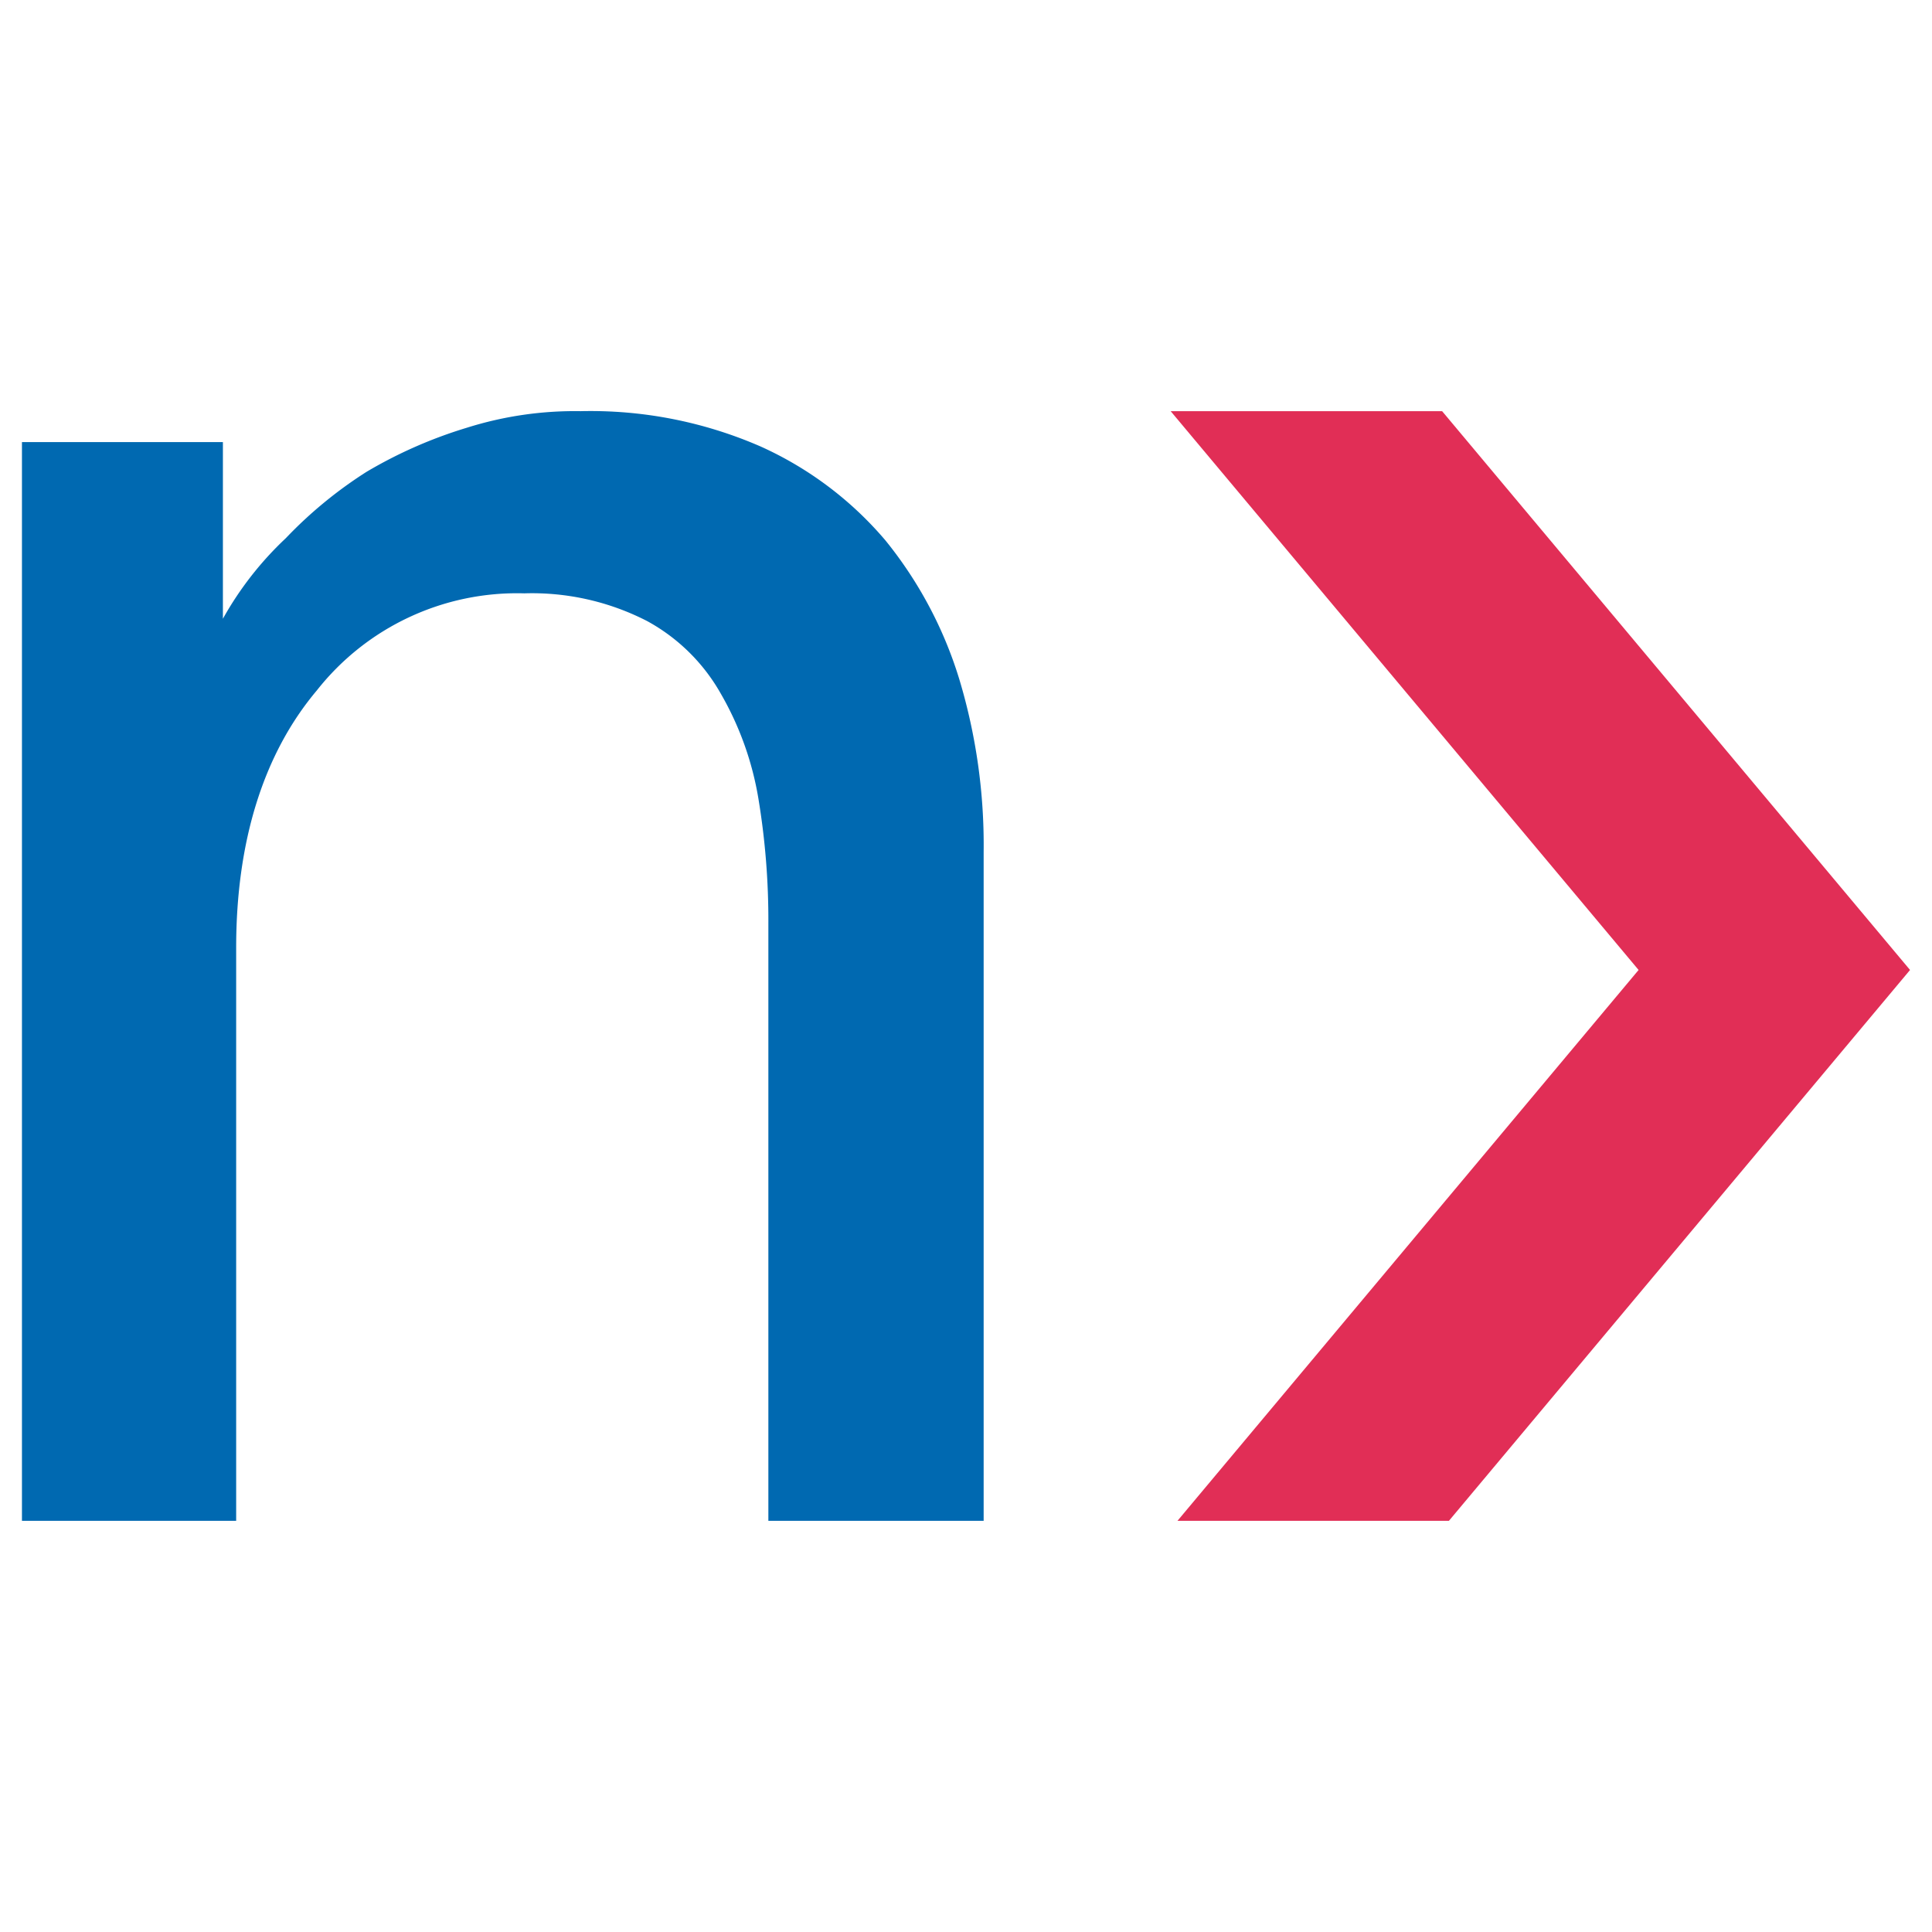
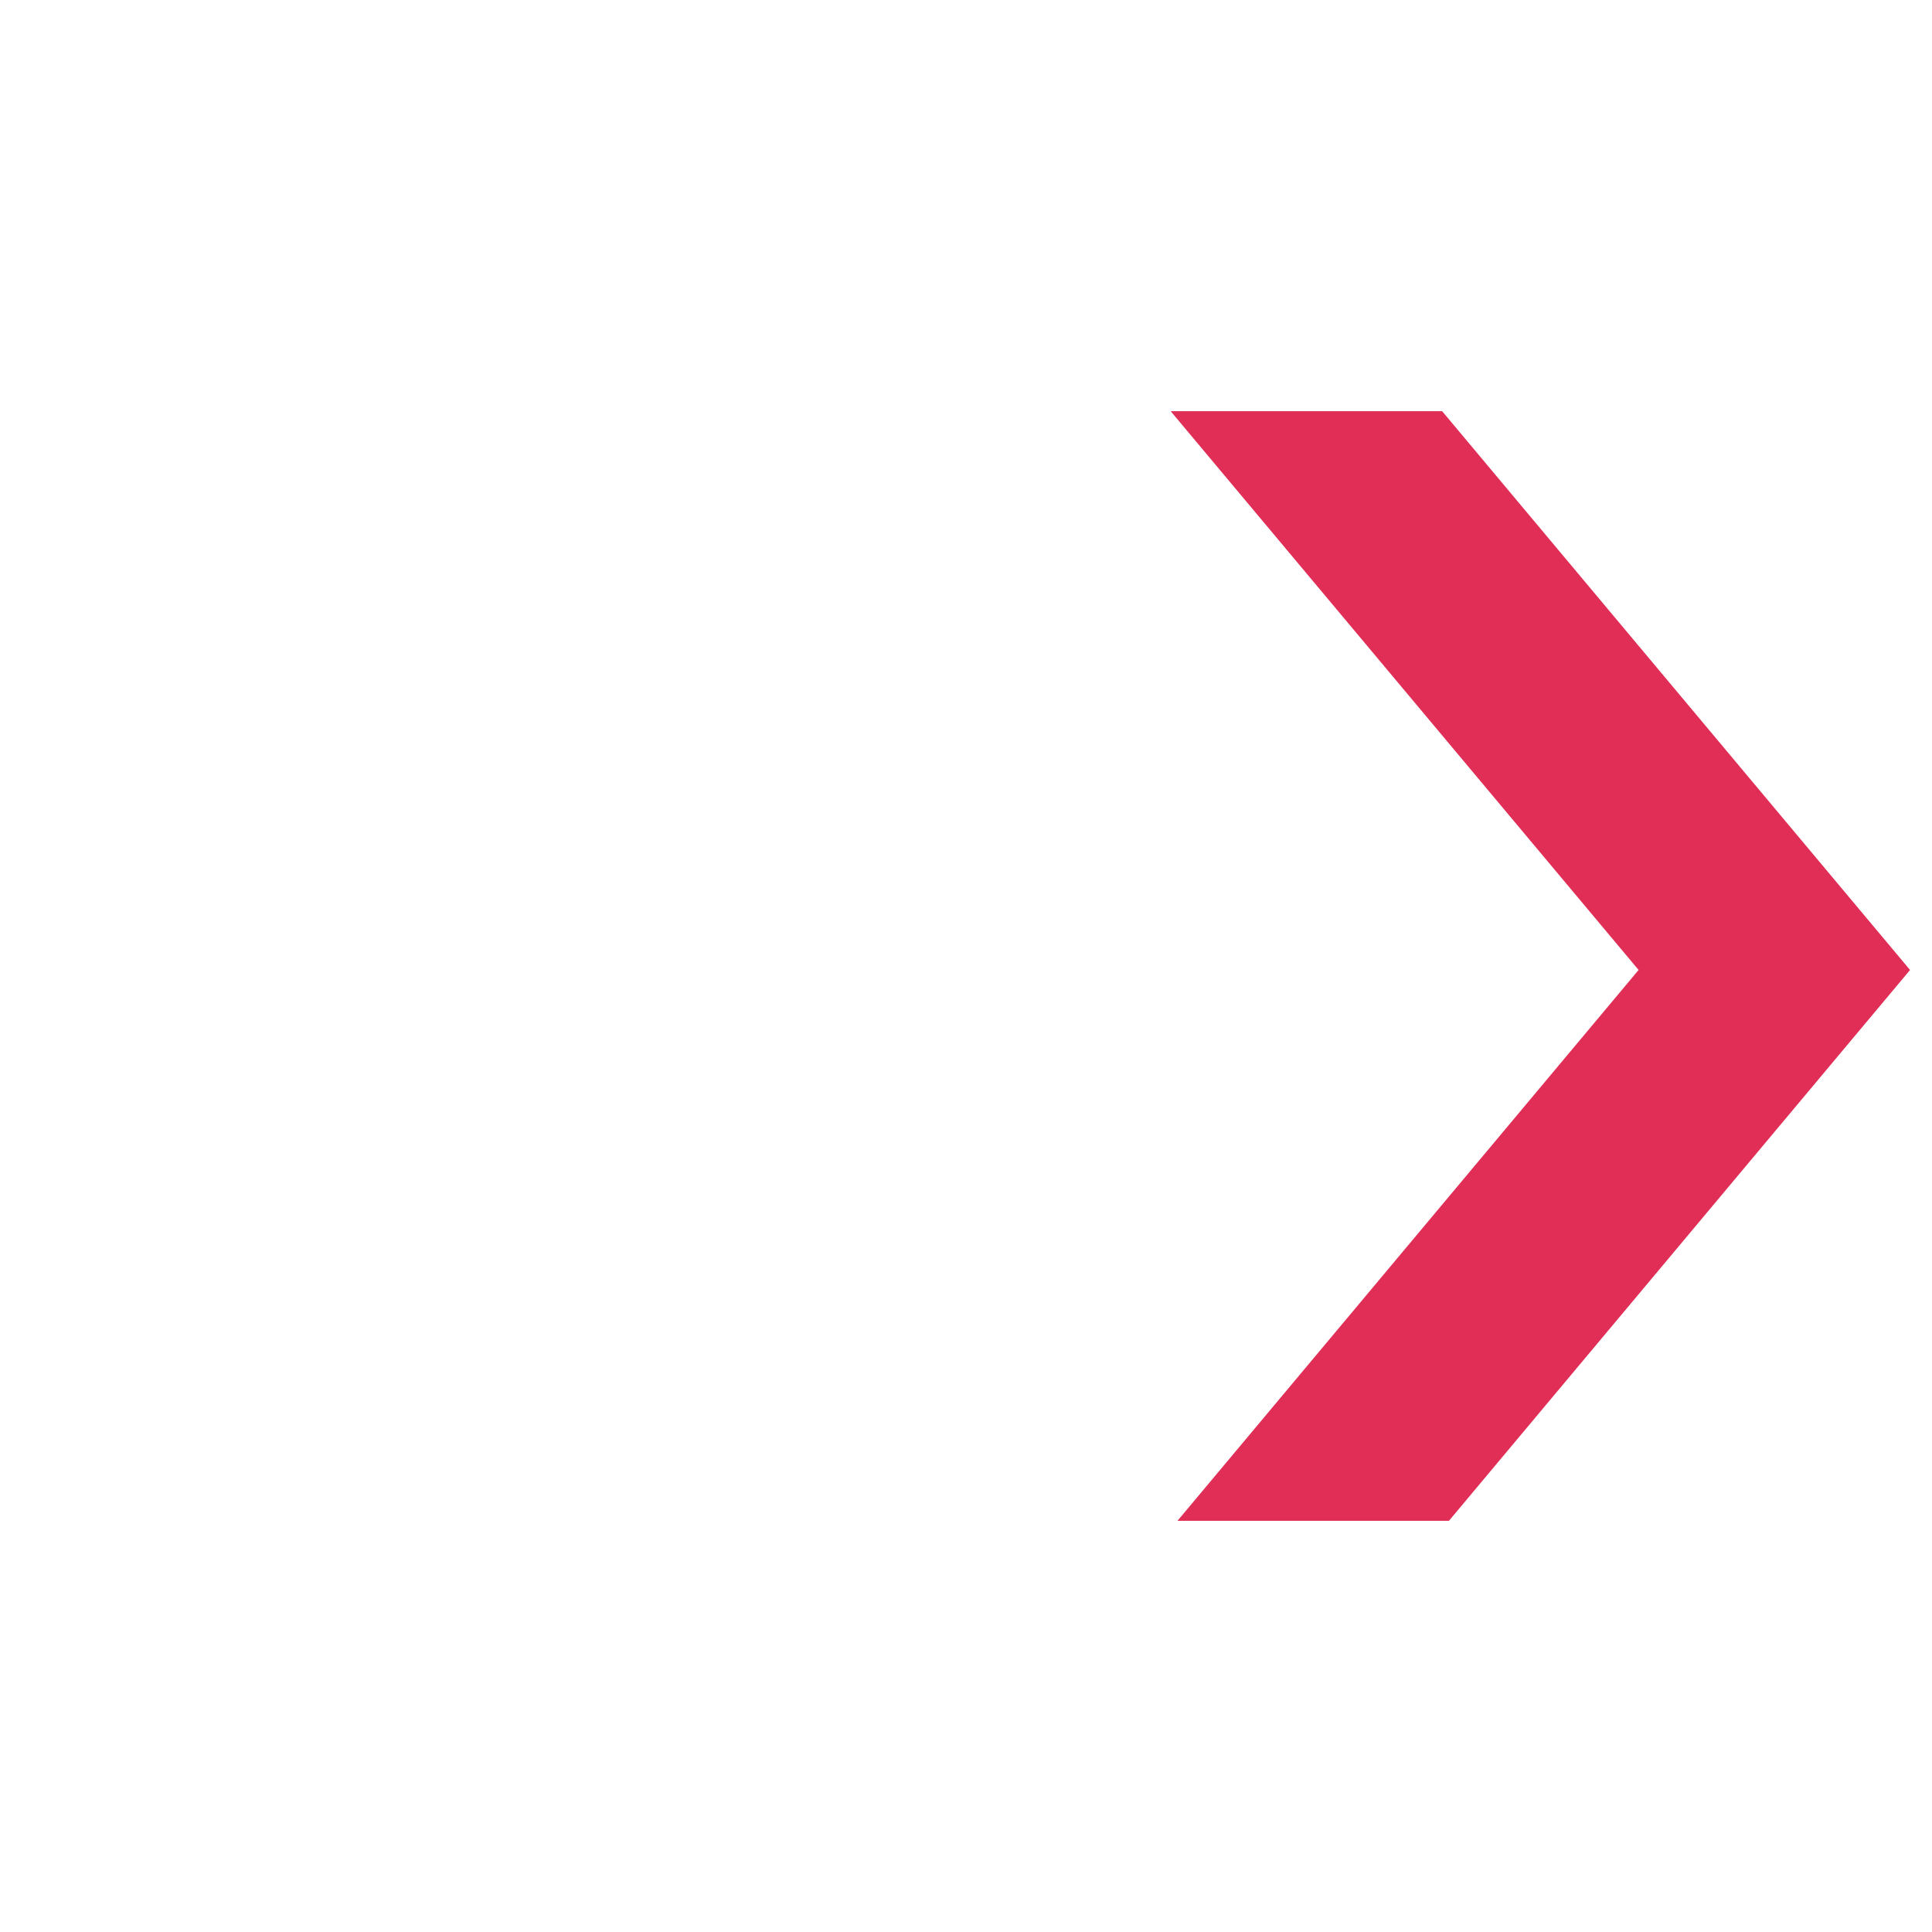
<svg xmlns="http://www.w3.org/2000/svg" viewBox="0 0 88 88">
  <defs>
    <style>.a{fill:#e12e56;}.b{fill:#0069b1;}</style>
  </defs>
  <polygon class="a" points="65.686 18.728 53.322 18.728 74.636 44.181 53.632 69.272 65.996 69.272 87 44.181 65.686 18.728" />
-   <path class="b" d="M43.698,30.949a18.716,18.716,0,0,0-3.37-6.337,16.152,16.152,0,0,0-5.683-4.275,19.37,19.37,0,0,0-8.198-1.609,16.36,16.36,0,0,0-5.18.754A20.734,20.734,0,0,0,16.691,21.494,19.579,19.579,0,0,0,13.02,24.512a15.134,15.134,0,0,0-2.867,3.671h0V20.137H1V69.272h9.757V43.17c0-4.878,1.257-8.851,3.671-11.718a11.609,11.609,0,0,1,9.455-4.426,11.458,11.458,0,0,1,5.582,1.257,8.557,8.557,0,0,1,3.37,3.319,14.194,14.194,0,0,1,1.71,4.778,33.805,33.805,0,0,1,.453,5.683V69.272H44.804V38.795A26.184,26.184,0,0,0,43.698,30.949Z" />
</svg>